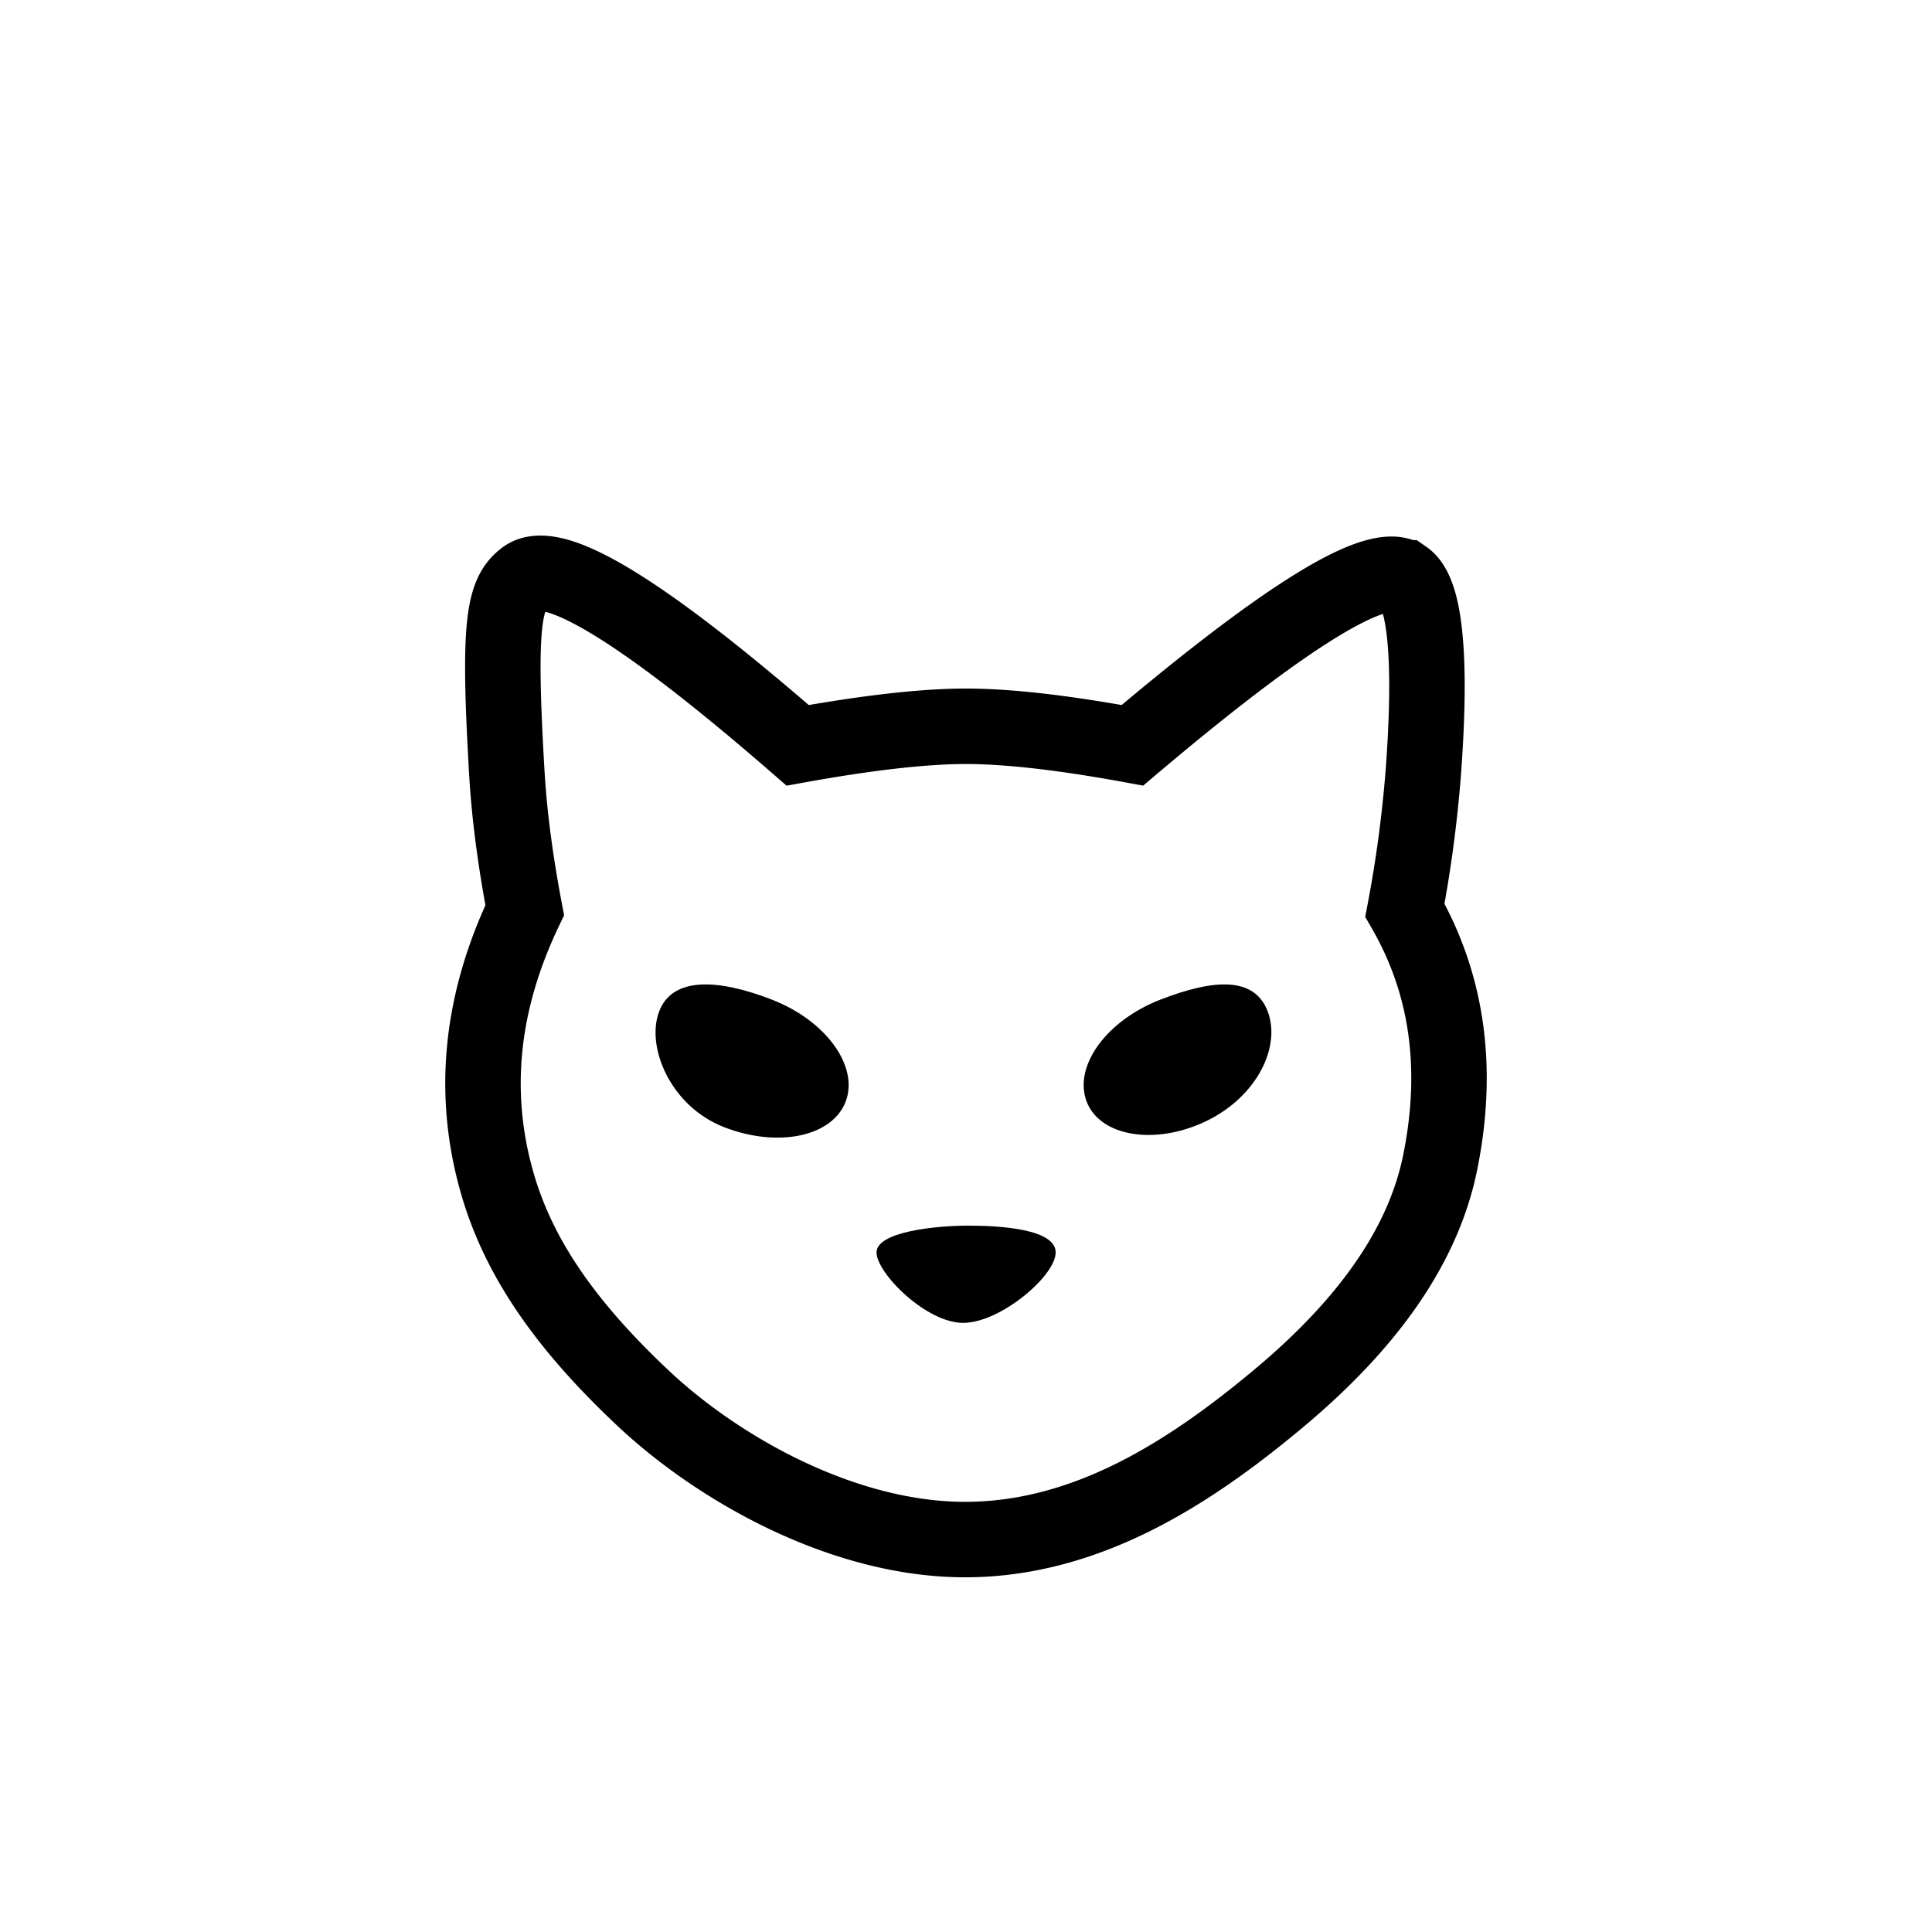
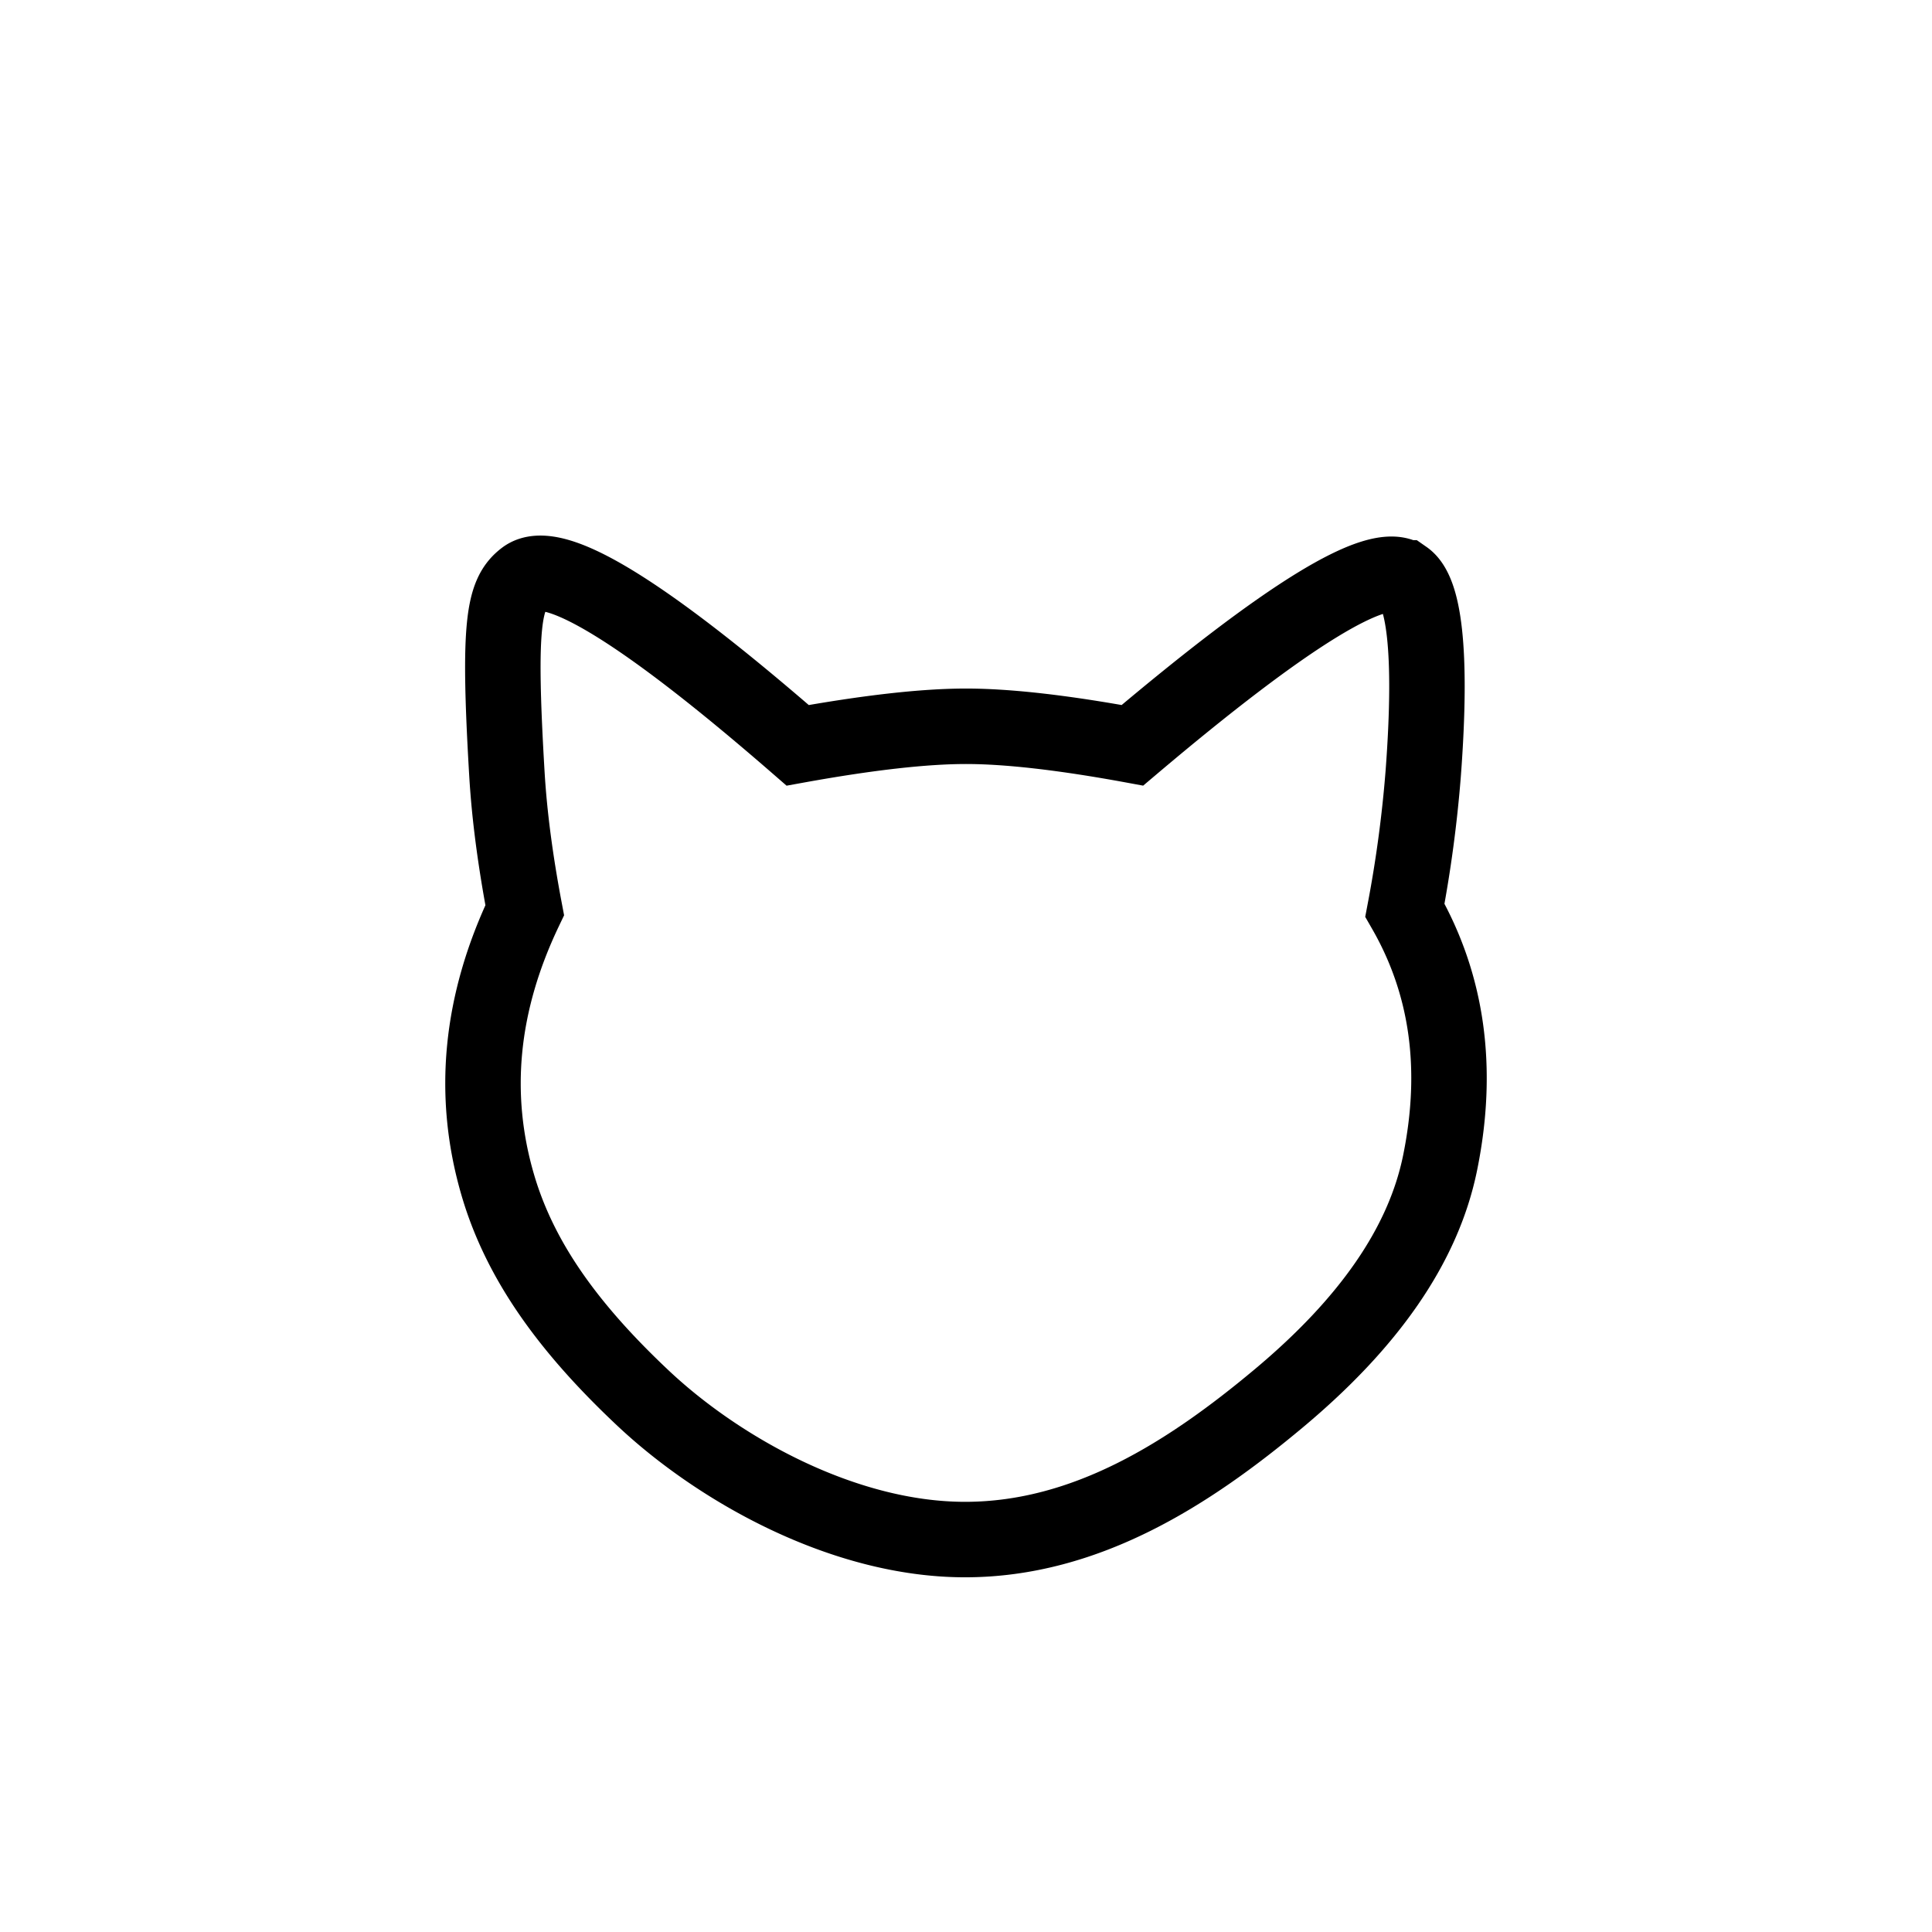
<svg xmlns="http://www.w3.org/2000/svg" class="header__logo" fill="none" viewBox="0 0 64 64">
  <path stroke="currentColor" stroke-width="2.5" d="M46.54 19.143c.608.424.92 2.325.605 6.494a42 42 0 0 1-.606 4.514q2.117 3.688 1.167 8.366c-.561 2.761-2.398 5.341-5.345 7.805C39.413 48.787 35.995 51 31.969 51c-4.027 0-8.154-2.323-10.66-4.678s-4.084-4.575-4.813-7.047q-1.324-4.495.886-9.124-.47-2.48-.59-4.514c-.296-4.994-.106-5.965.59-6.494q1.42-1.08 9.042 5.547 3.49-.631 5.576-.631t5.513.63q7.671-6.49 9.026-5.546Z" />
-   <path fill="currentColor" d="M31.932 43.822c-1.234.024-2.896-1.649-2.896-2.333s1.948-.888 3.037-.888c1.09 0 2.897.116 2.897.888 0 .771-1.804 2.309-3.038 2.333m-7.947-6.484c1.785.695 3.59.315 4.03-.85s-.65-2.674-2.435-3.37c-1.784-.695-3.305-.775-3.746.39s.367 3.134 2.151 3.83m15.975-.201c-1.687.815-3.525.516-3.965-.65-.44-1.164.65-2.673 2.434-3.369 1.785-.695 3.127-.775 3.567.39s-.349 2.813-2.036 3.629" />
</svg>